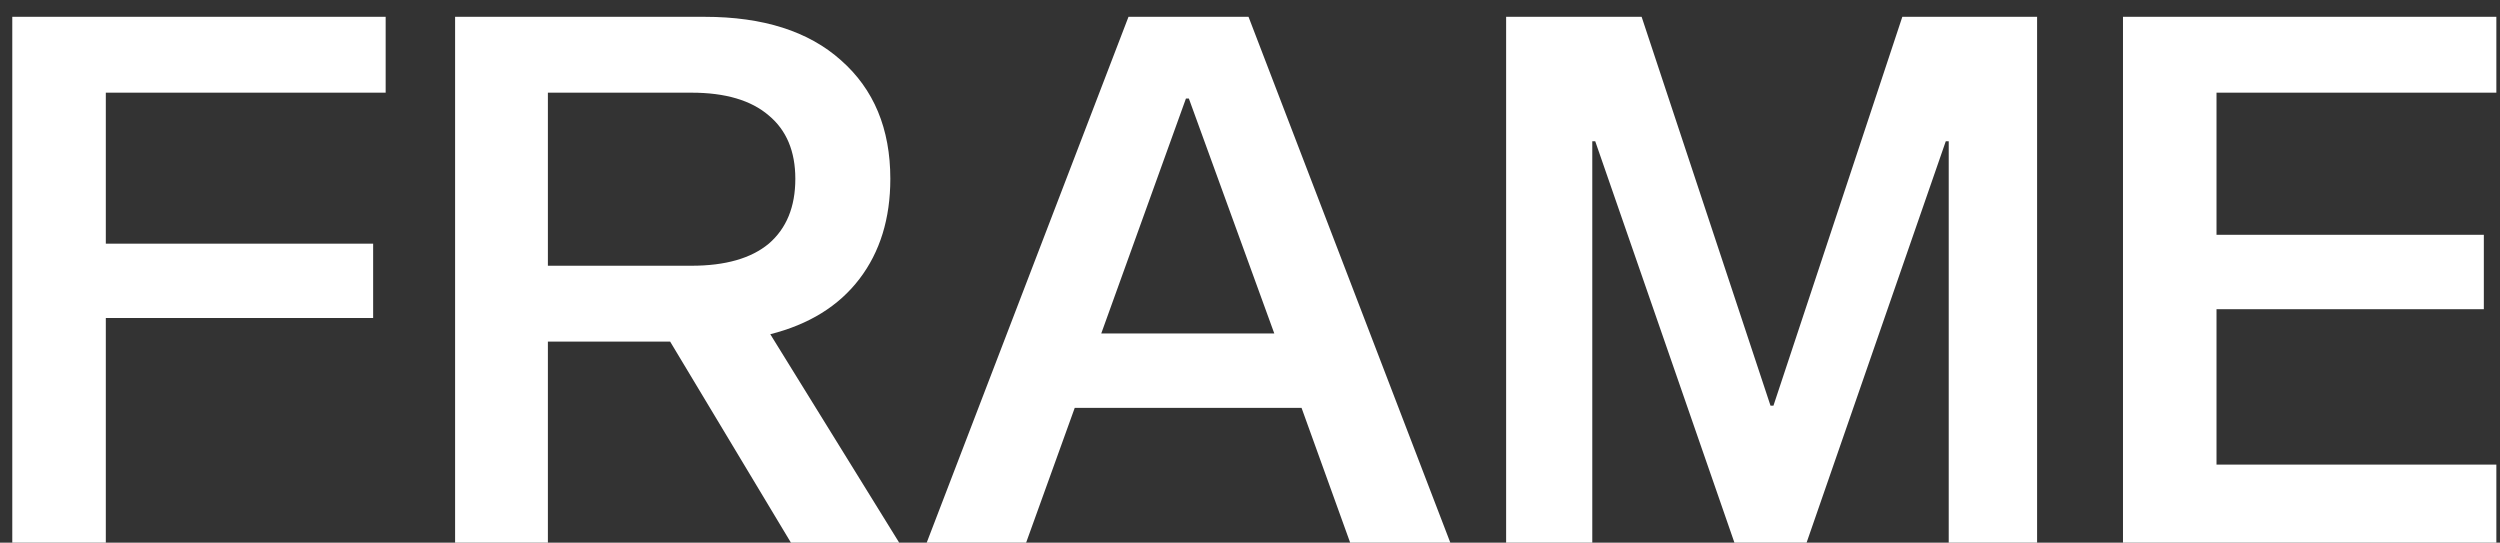
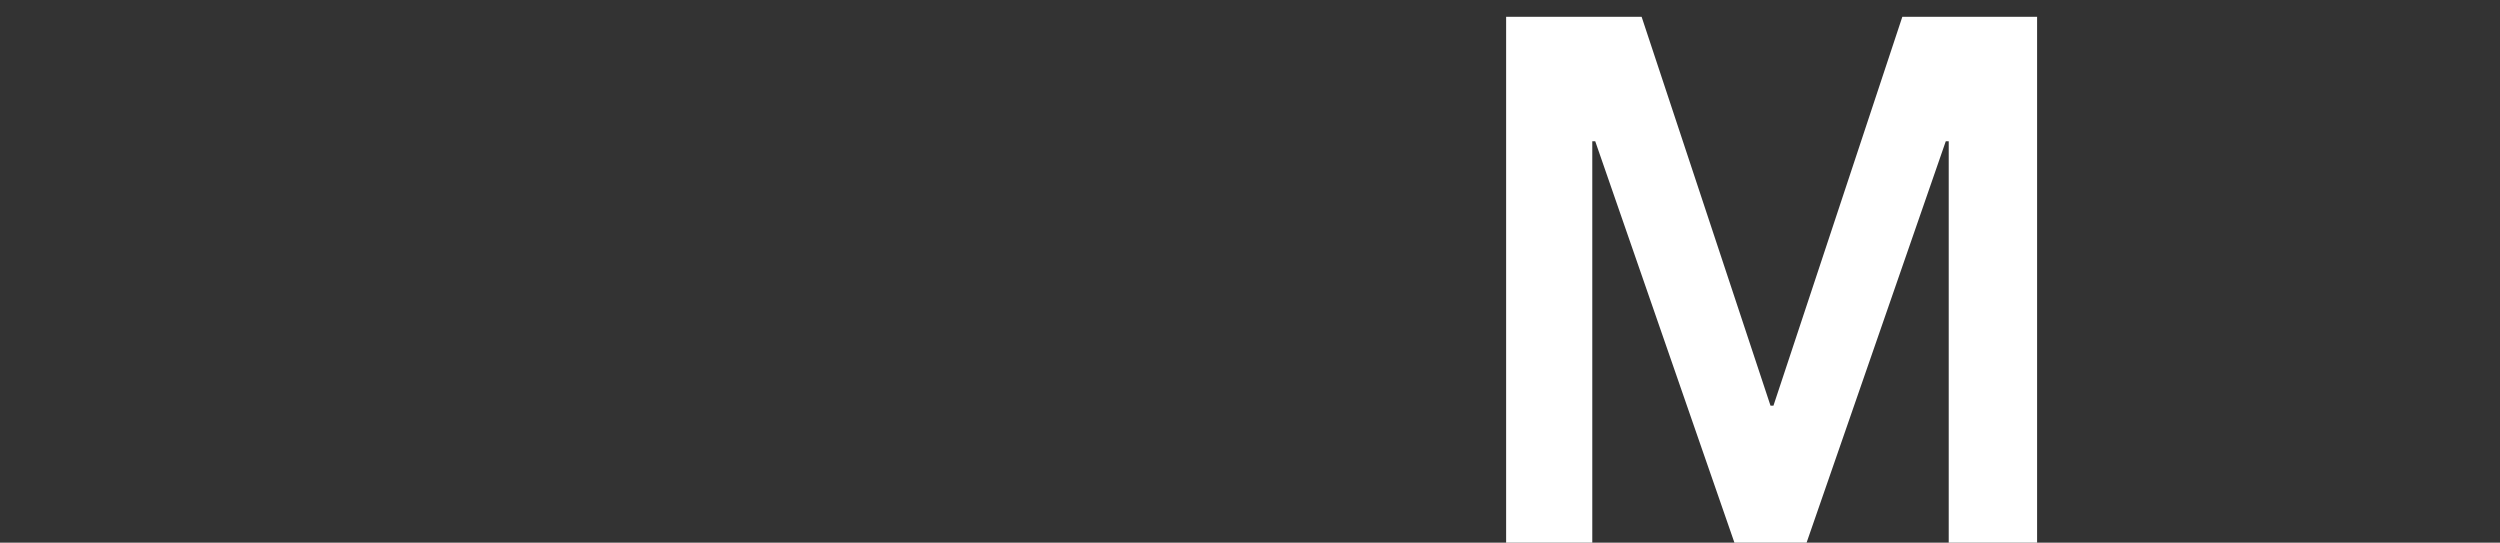
<svg xmlns="http://www.w3.org/2000/svg" width="129" height="28" viewBox="0 0 129 28" fill="none">
  <rect x="0" y="0" width="129" height="28" fill="#333333" stroke="none" />
-   <path d="M128.812 4.782L114.372 4.782V12.116L128.166 12.116V15.954L114.372 15.954V23.972L128.812 23.972V28L109.546 28V0.868L128.812 0.868V4.782Z" fill="white" />
  <path d="M91.51 20.932L98.16 0.868L105.114 0.868V28H100.554V7.29H100.402L93.22 28H89.496L82.314 7.29H82.162V28H77.716V0.868L84.708 0.868L91.358 20.932H91.51Z" fill="white" />
-   <path d="M74.836 28H69.668L67.16 21.046L55.456 21.046L52.948 28H47.818L58.23 0.868L64.424 0.868L74.836 28ZM61.194 5.086L56.824 17.208L65.754 17.208L61.346 5.086H61.194Z" fill="white" />
-   <path d="M46.397 28H40.811L34.579 17.626L28.271 17.626V28H23.483L23.483 0.868L36.365 0.868C39.38 0.868 41.723 1.615 43.395 3.11C45.092 4.605 45.941 6.644 45.941 9.228C45.941 11.28 45.409 13.003 44.345 14.396C43.281 15.79 41.748 16.739 39.747 17.246L46.397 28ZM28.271 4.782V13.712L35.681 13.712C37.429 13.712 38.759 13.332 39.671 12.572C40.583 11.787 41.039 10.672 41.039 9.228C41.039 7.809 40.583 6.72 39.671 5.96C38.759 5.175 37.429 4.782 35.681 4.782L28.271 4.782Z" fill="white" />
-   <path d="M19.9 0.868V4.782L5.46 4.782L5.46 12.572L19.254 12.572V16.41L5.46 16.41L5.46 28H0.634L0.634 0.868L19.9 0.868Z" fill="white" />
</svg>